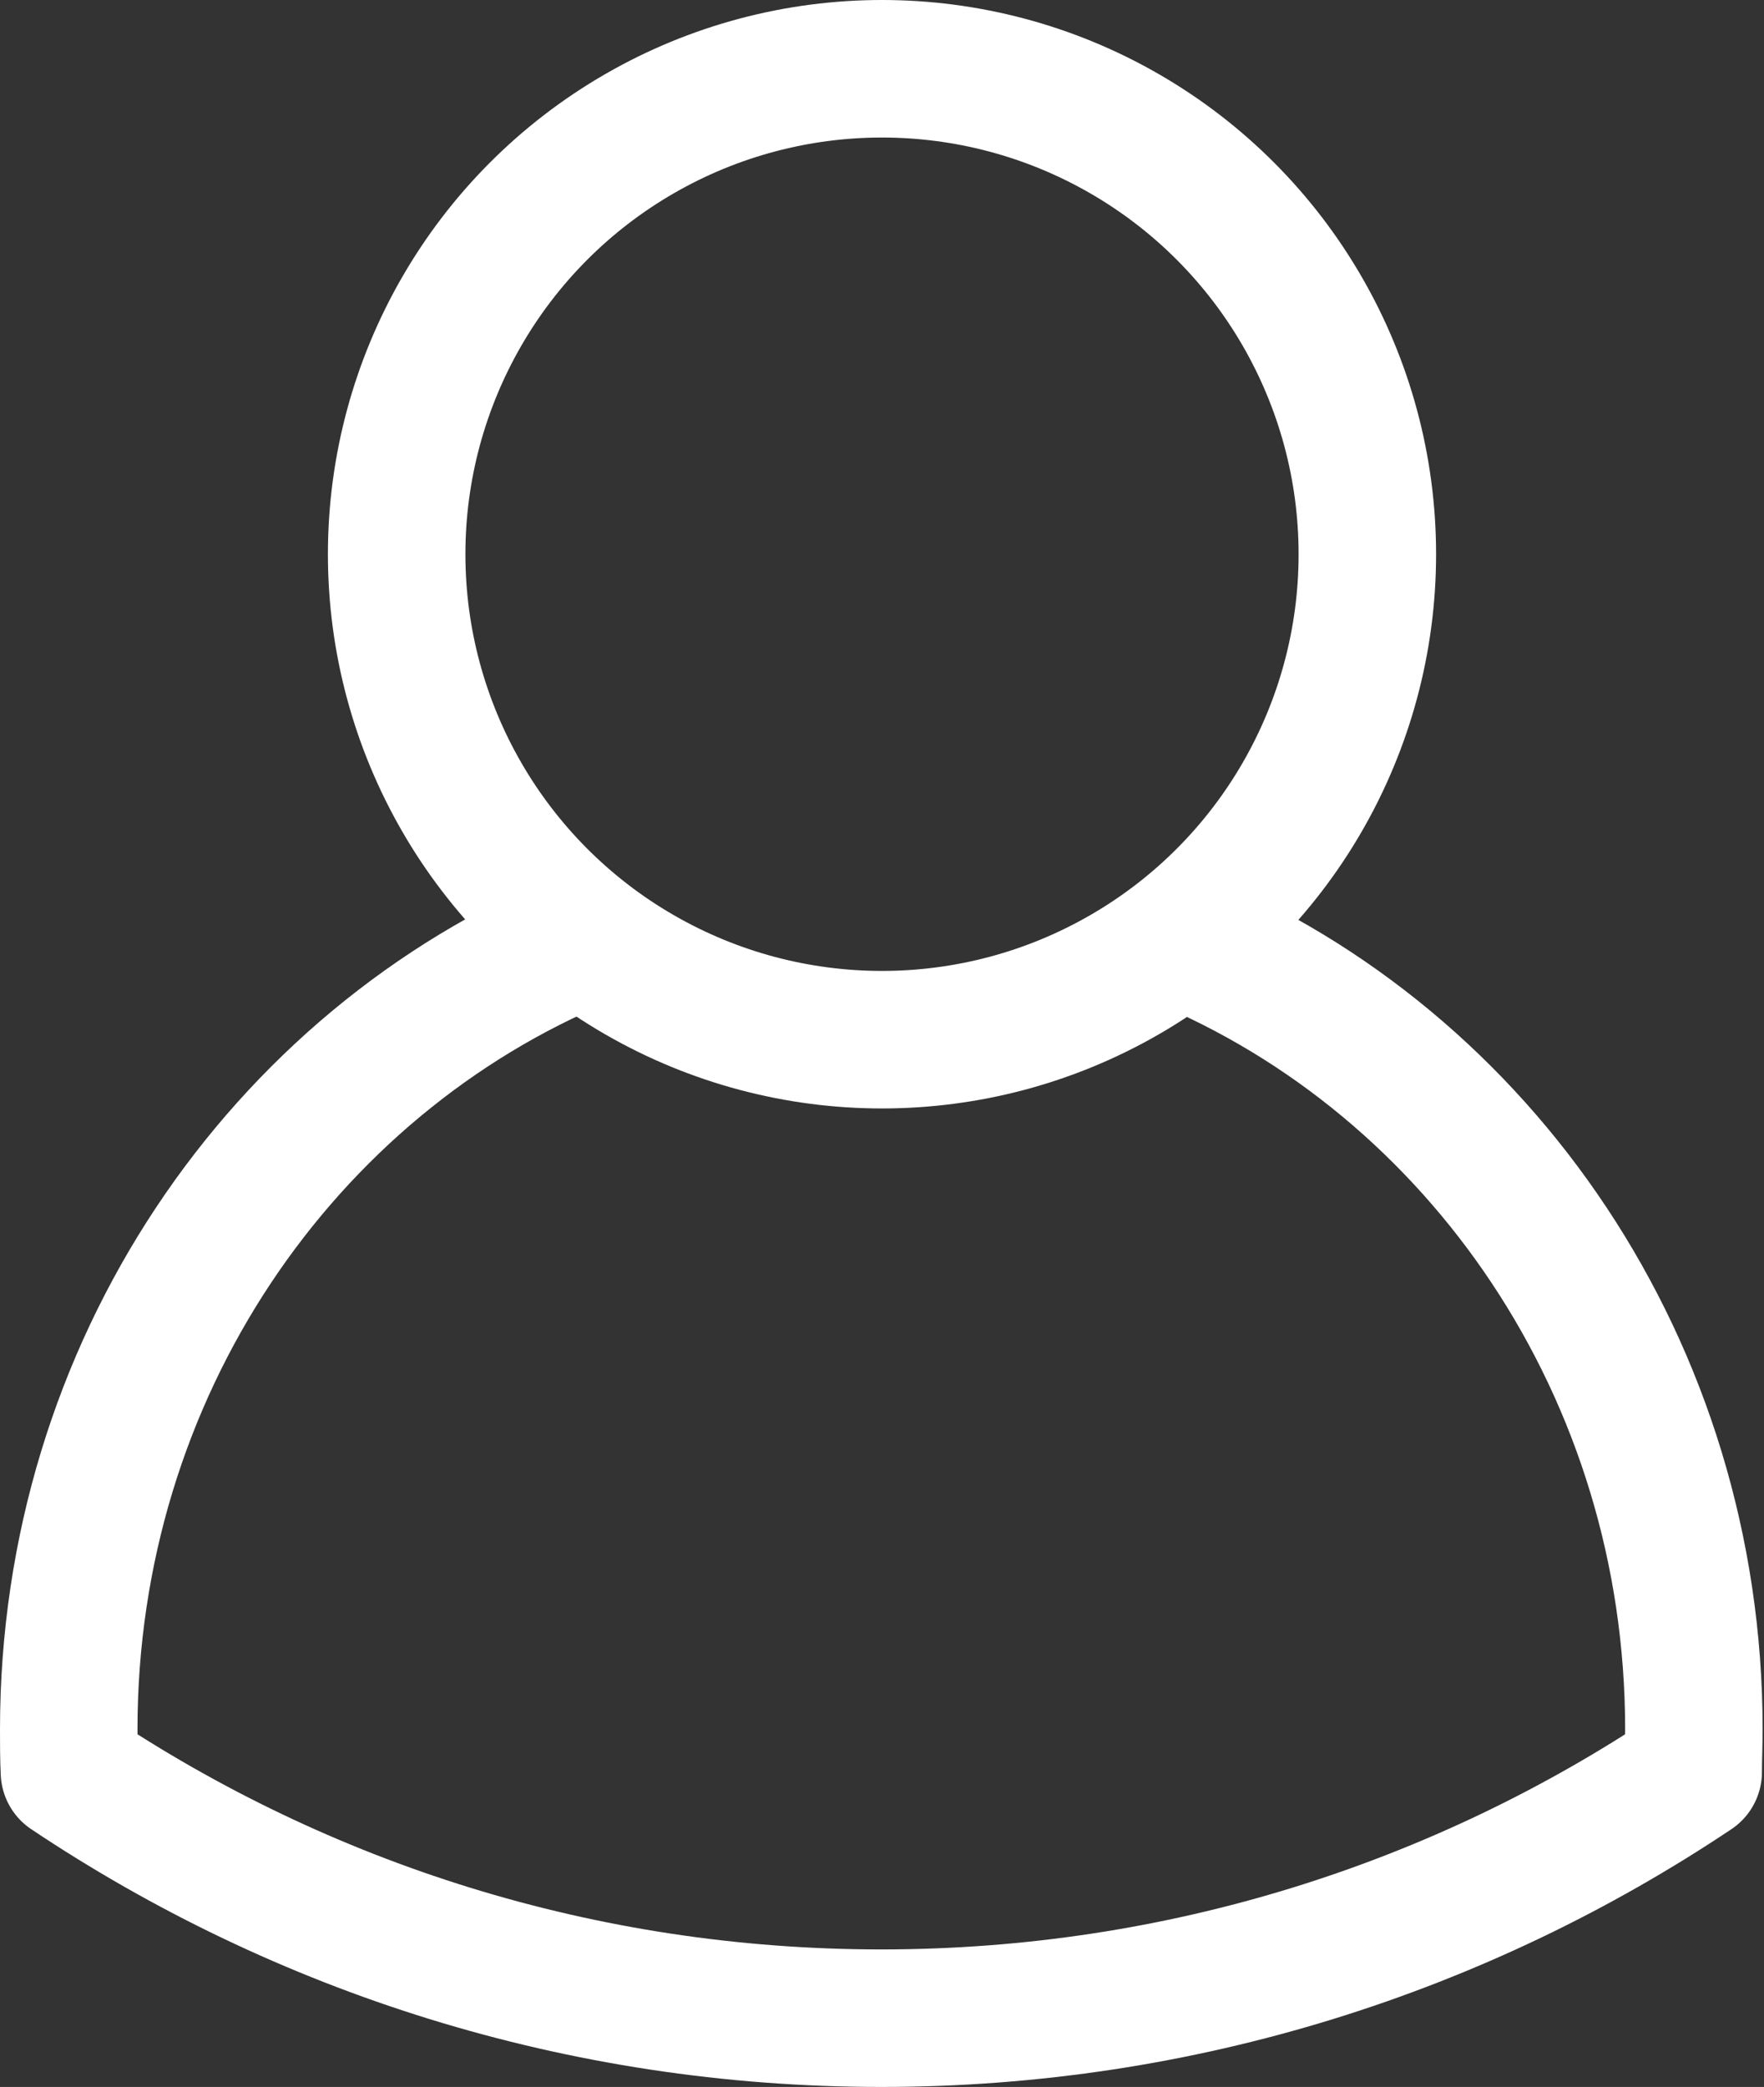
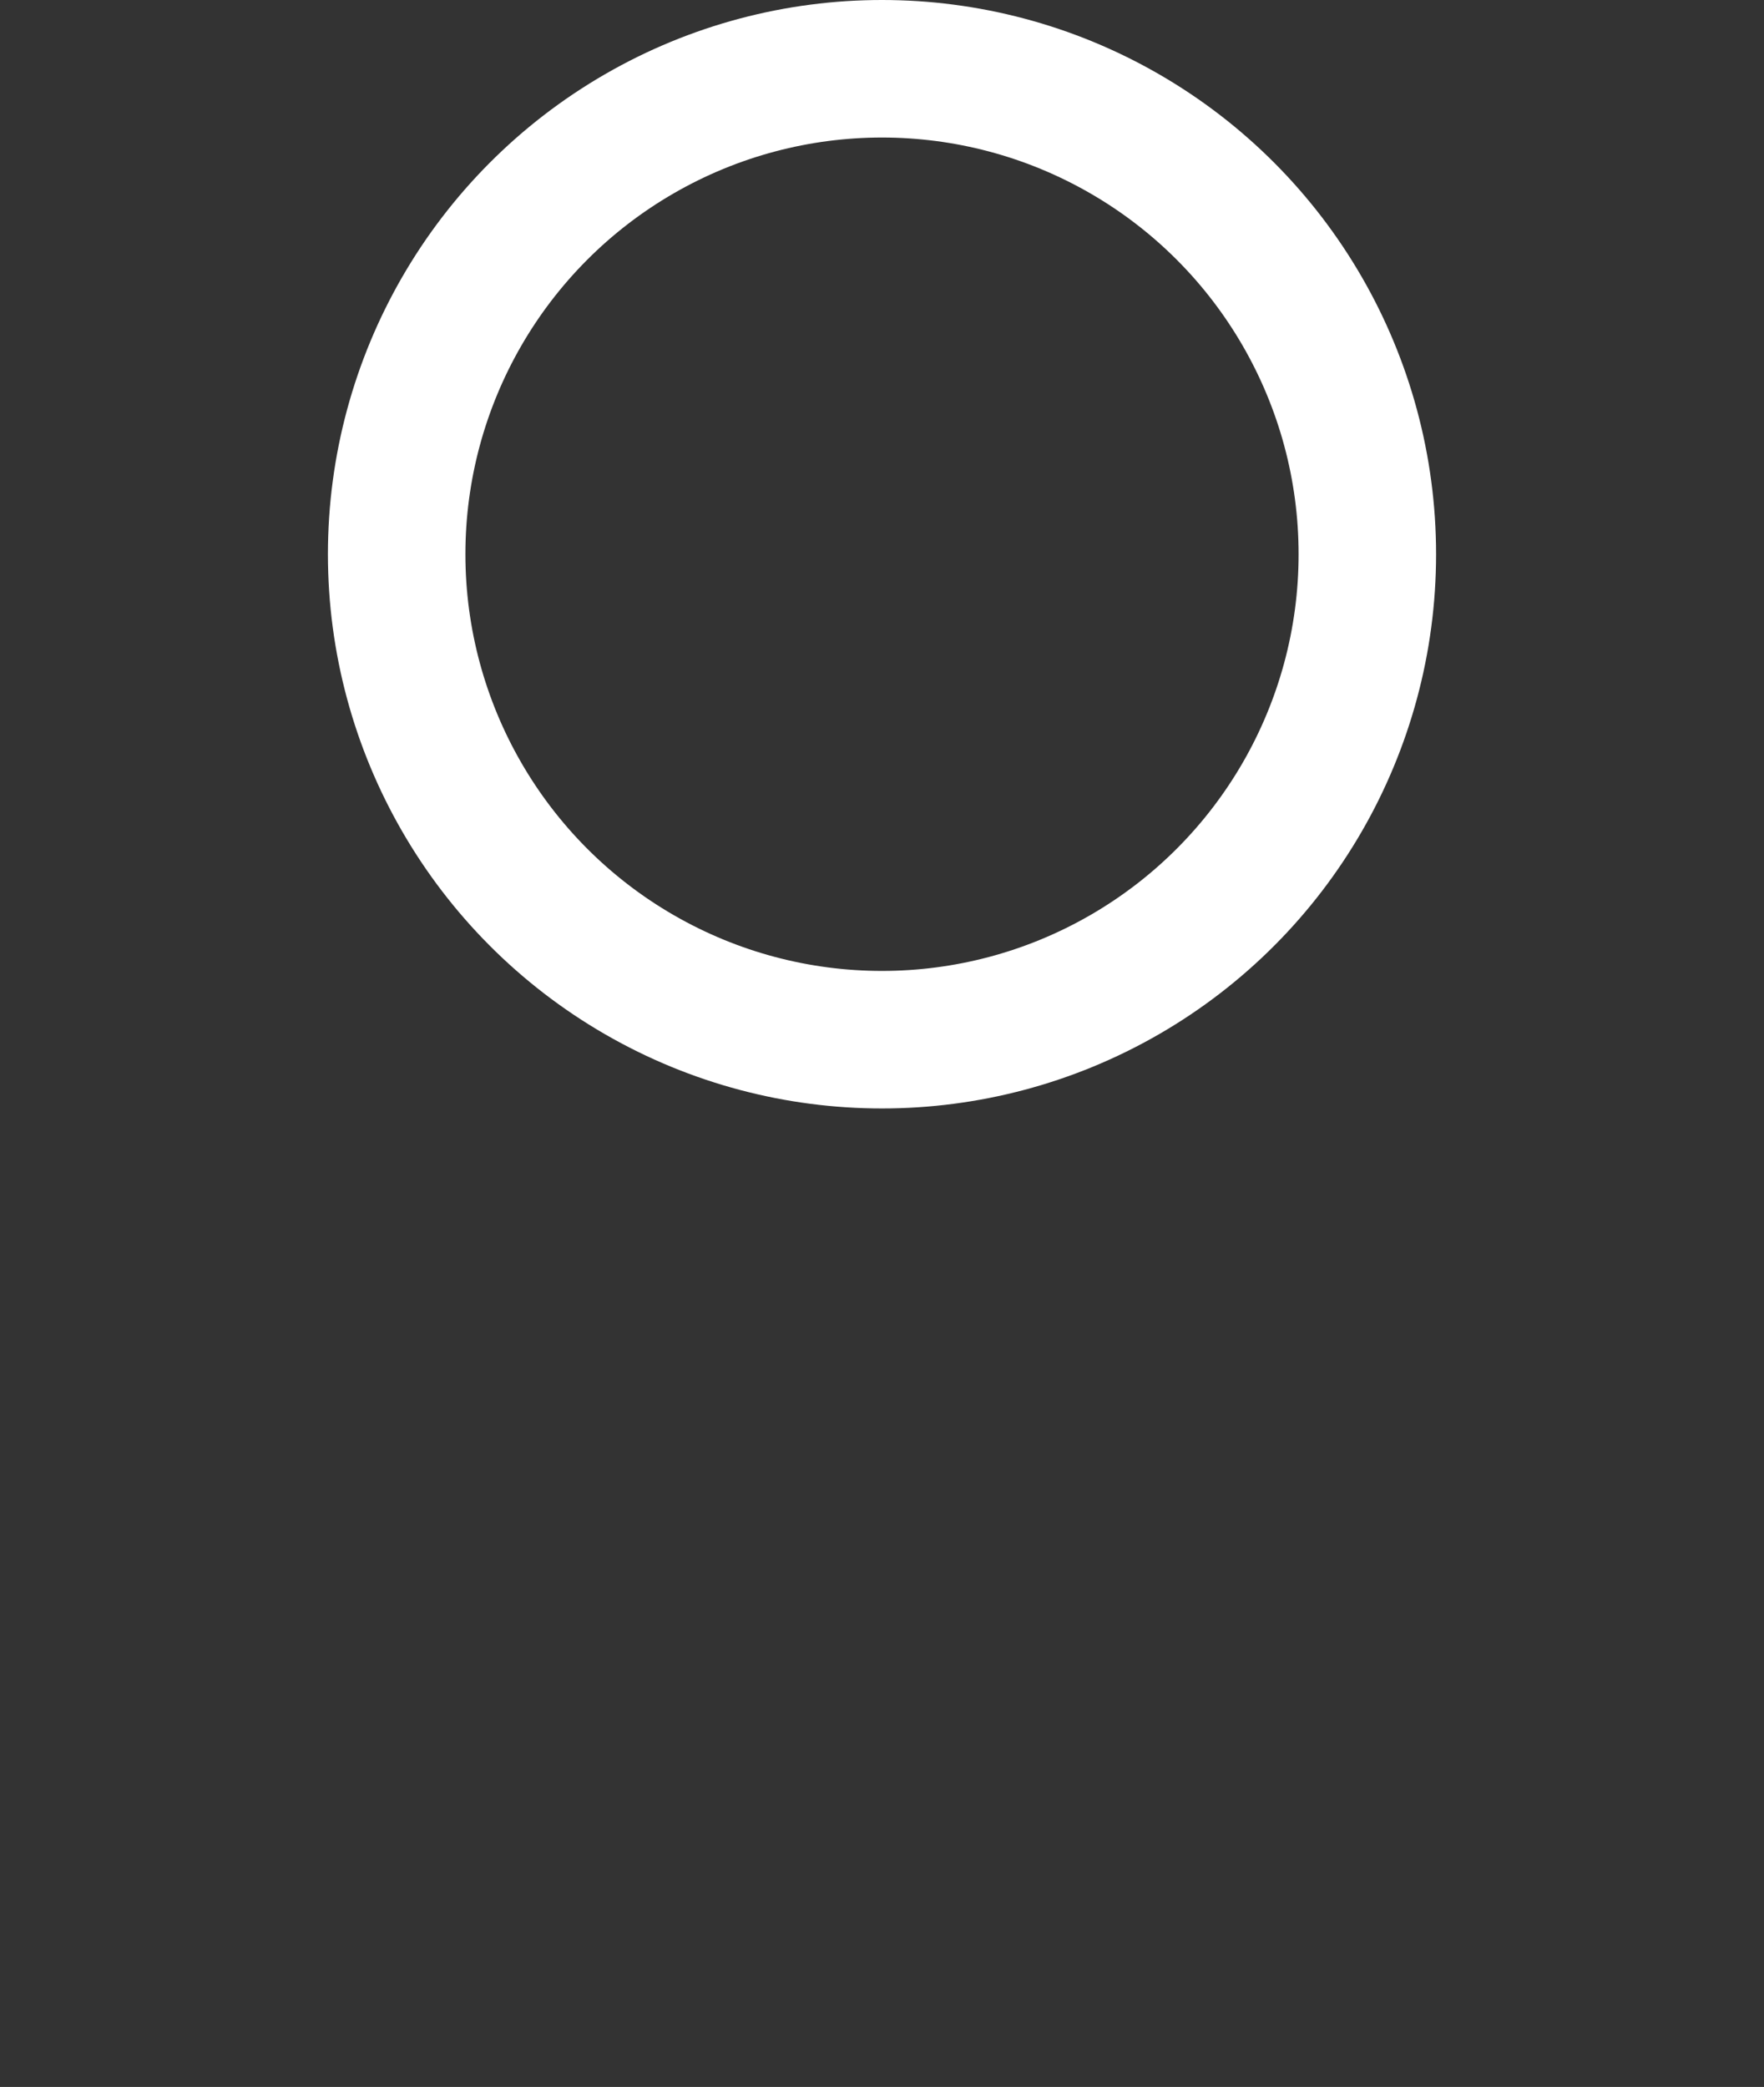
<svg xmlns="http://www.w3.org/2000/svg" id="Calque_2" data-name="Calque 2" viewBox="0 0 25.66 30.35">
  <rect x="0" y="0" width="25.66" height="30.35" fill="#333333" stroke="none" />
  <defs>
    <style>
      .cls-1 {
        fill: none;
        stroke: #fff;
        stroke-linejoin: round;
        stroke-width: 2px;
      }
    </style>
  </defs>
  <circle class="cls-1" cx="12.83" cy="8.06" r="7.06" />
-   <path class="cls-1" d="M8.5,13.64c-4.39,1.81-7.5,6.28-7.5,11.51,0,.21,0,.41.01.62,3.38,2.26,7.44,3.58,11.81,3.58s8.43-1.32,11.81-3.58c0-.2.01-.41.01-.62,0-5.23-3.11-9.7-7.5-11.51" />
</svg>